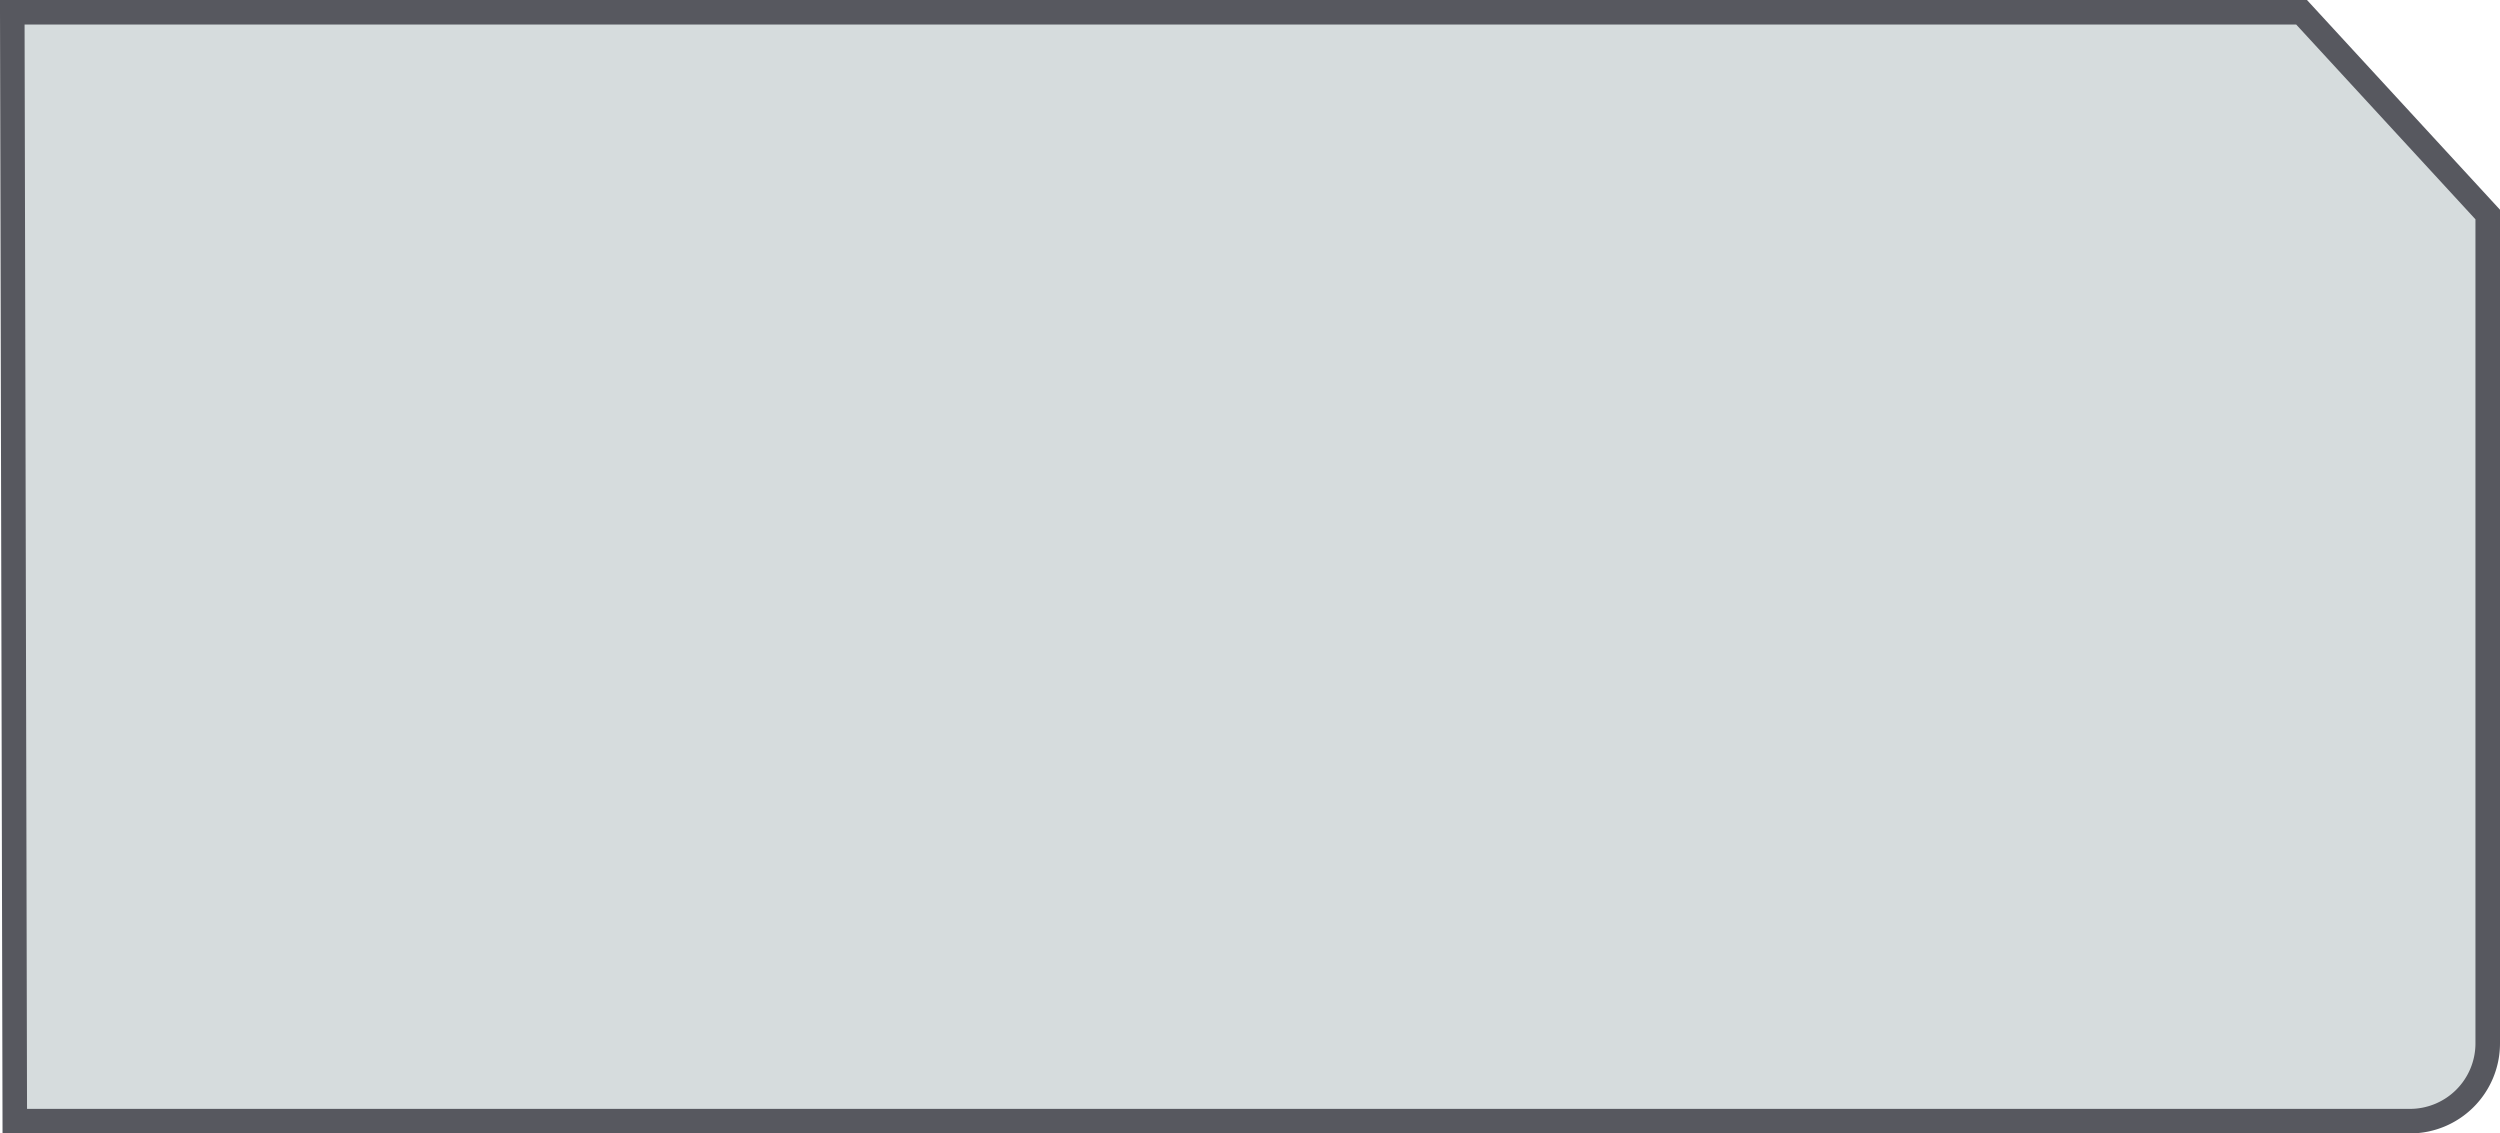
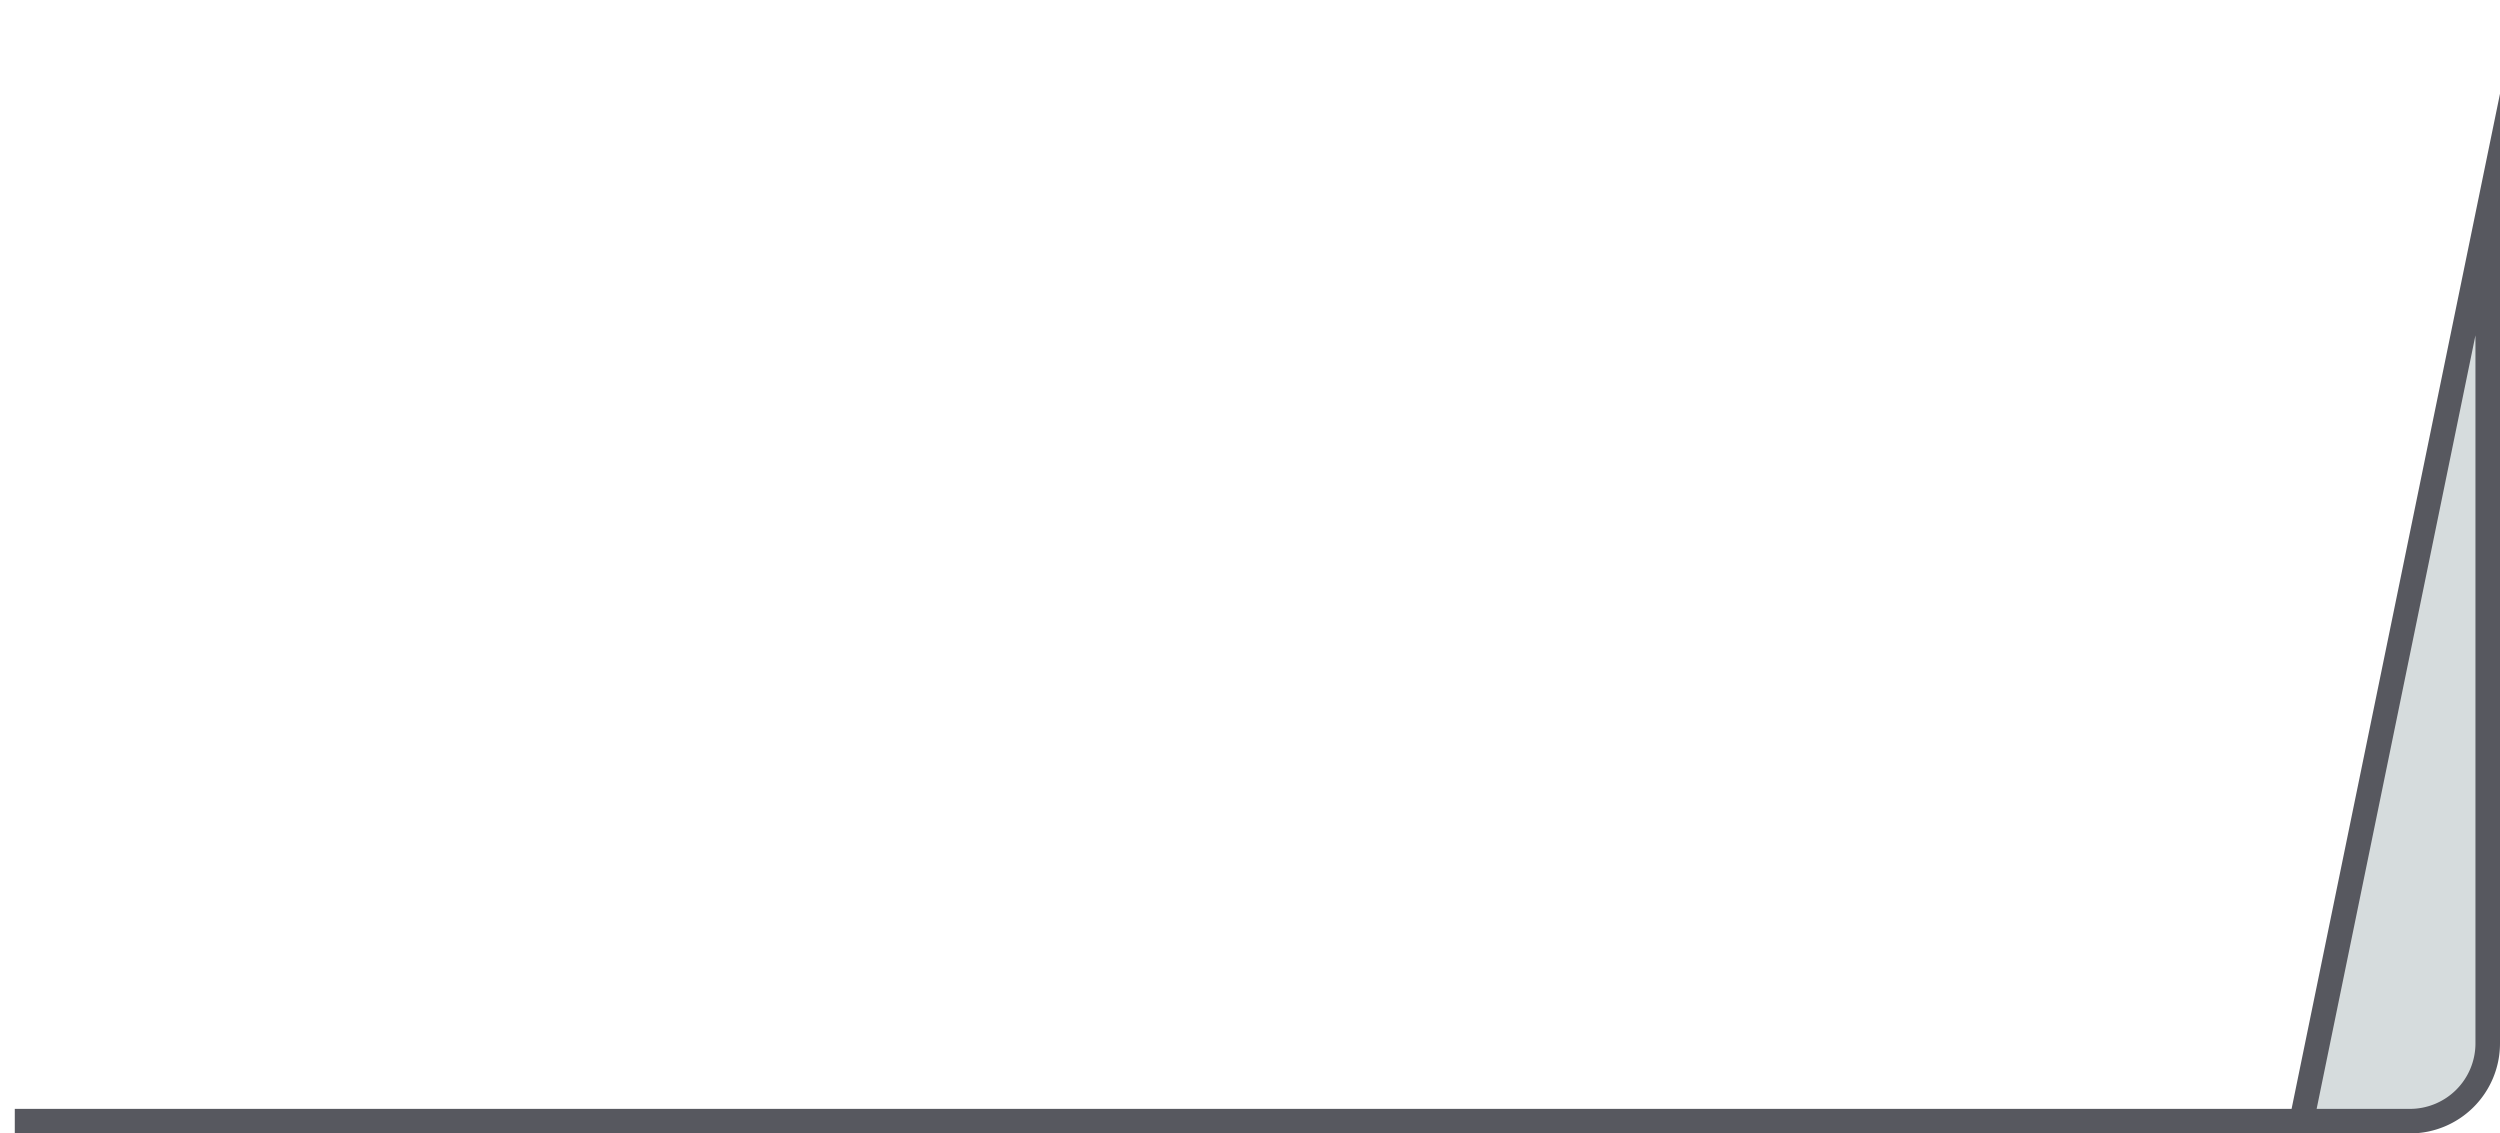
<svg xmlns="http://www.w3.org/2000/svg" viewBox="0 0 169.09 76.66">
  <defs>
    <style>.d64f526b-3566-4906-9068-02d6bb88d163{fill:#d6dcdd;stroke:#57585f;stroke-miterlimit:10;stroke-width:1.66px;}</style>
  </defs>
  <title>Asset 22</title>
  <g id="c0928df9-3356-4331-9ec9-5a1e81910cf9" data-name="Layer 2">
    <g id="6a3d3f68-46b2-47d5-8627-0465c6019e16" data-name="Layer 1">
-       <path class="d64f526b-3566-4906-9068-02d6bb88d163" d="M168.26,14.51V70.57A5.26,5.26,0,0,1,163,75.83H1L.83.83H155.67Z" />
+       <path class="d64f526b-3566-4906-9068-02d6bb88d163" d="M168.26,14.51V70.57A5.26,5.26,0,0,1,163,75.83H1H155.67Z" />
    </g>
  </g>
</svg>